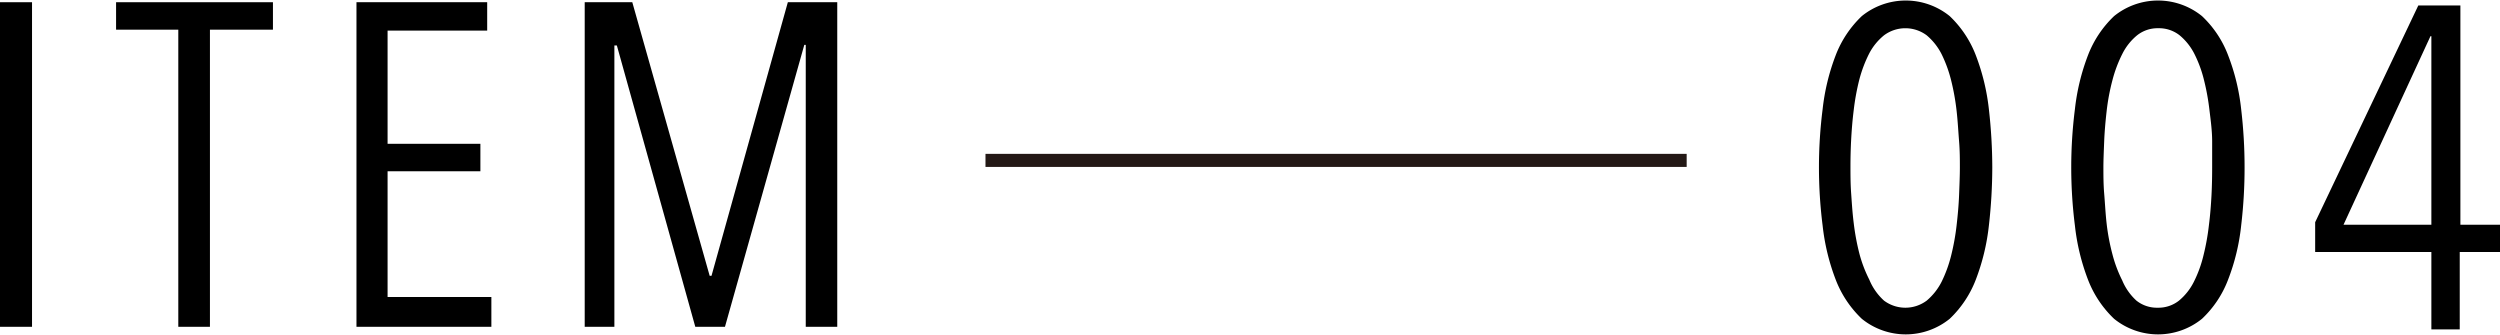
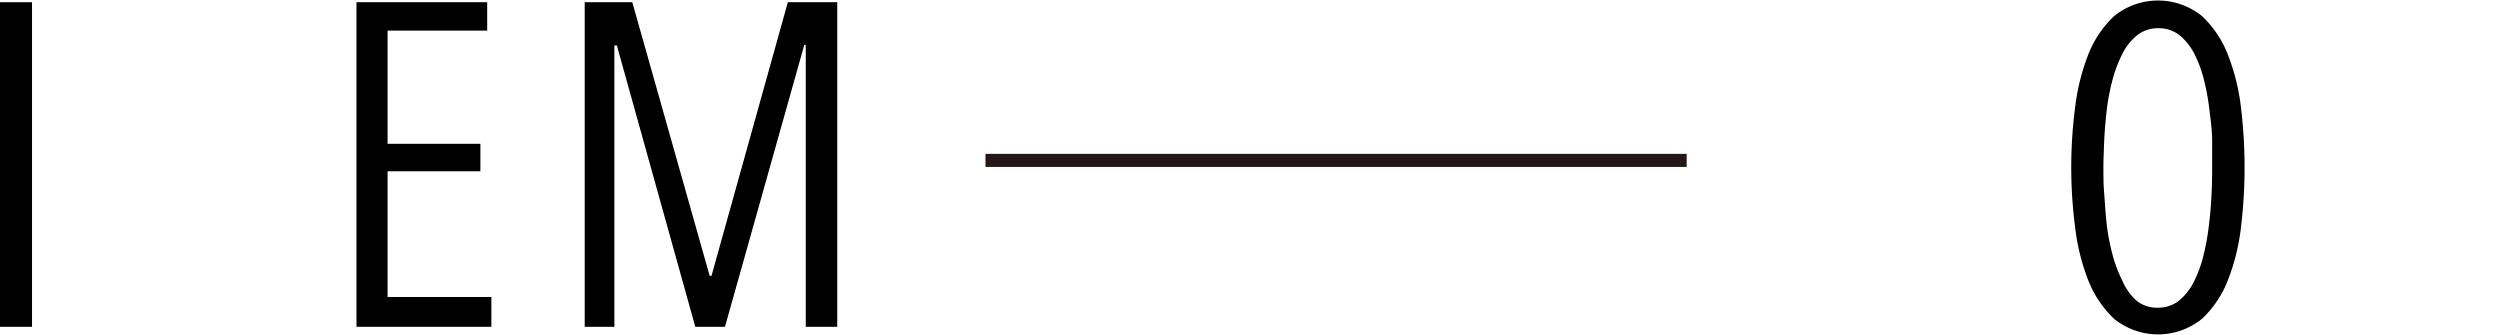
<svg xmlns="http://www.w3.org/2000/svg" viewBox="0 0 191.25 25.62">
  <defs>
    <style>.cls-1{fill:none;stroke:#231815;stroke-miterlimit:10;}</style>
  </defs>
  <g id="レイヤー_2" data-name="レイヤー 2">
    <g id="ol">
-       <path d="M152.41,12.81a39.7,39.7,0,0,1-.26,4.44,16.52,16.52,0,0,1-1,4.14,8.16,8.16,0,0,1-2,3,5.34,5.34,0,0,1-6.72,0,8.16,8.16,0,0,1-2-3,16.52,16.52,0,0,1-1-4.14,35.42,35.42,0,0,1,0-8.89,16.55,16.55,0,0,1,1-4.13,8.16,8.16,0,0,1,2-3,5.34,5.34,0,0,1,6.72,0,8.16,8.16,0,0,1,2,3,16.55,16.55,0,0,1,1,4.13A40,40,0,0,1,152.41,12.81Zm-2.48,0c0-.58,0-1.26-.06-2s-.1-1.54-.19-2.33a17.88,17.88,0,0,0-.42-2.34,10,10,0,0,0-.73-2,4.61,4.61,0,0,0-1.14-1.44,2.73,2.73,0,0,0-3.26,0A4.44,4.44,0,0,0,143,4.08a10,10,0,0,0-.76,2,17.89,17.89,0,0,0-.43,2.34c-.1.79-.16,1.57-.2,2.33s-.05,1.44-.05,2,0,1.29.05,2,.1,1.54.2,2.32a17.9,17.9,0,0,0,.43,2.32,10,10,0,0,0,.76,2A4.44,4.44,0,0,0,144.13,23a2.73,2.73,0,0,0,3.26,0,4.61,4.61,0,0,0,1.14-1.44,10,10,0,0,0,.73-2,17.88,17.88,0,0,0,.42-2.32c.09-.78.16-1.55.19-2.32S149.93,13.42,149.93,12.81Z" />
      <path d="M171.71,12.81a37.45,37.45,0,0,1-.26,4.44,16.1,16.1,0,0,1-1,4.14,8,8,0,0,1-2,3,5.34,5.34,0,0,1-6.72,0,8.16,8.16,0,0,1-2-3,16.52,16.52,0,0,1-1-4.14,35.42,35.42,0,0,1,0-8.89,16.55,16.55,0,0,1,1-4.13,8.16,8.16,0,0,1,2-3,5.34,5.34,0,0,1,6.72,0,8,8,0,0,1,2,3,16.12,16.12,0,0,1,1,4.13A37.74,37.74,0,0,1,171.71,12.81Zm-2.48,0c0-.58,0-1.26,0-2s-.1-1.54-.2-2.33a17.88,17.88,0,0,0-.42-2.34,9.39,9.39,0,0,0-.73-2,4.47,4.47,0,0,0-1.14-1.44,2.54,2.54,0,0,0-1.63-.54,2.51,2.51,0,0,0-1.62.54,4.34,4.34,0,0,0-1.14,1.44,10,10,0,0,0-.75,2,16.38,16.38,0,0,0-.44,2.34c-.09.79-.16,1.57-.19,2.33s-.06,1.44-.06,2,0,1.29.06,2,.1,1.54.19,2.32a16.37,16.37,0,0,0,.44,2.32,10,10,0,0,0,.75,2A4.34,4.34,0,0,0,163.44,23a2.51,2.51,0,0,0,1.62.54,2.54,2.54,0,0,0,1.63-.54,4.47,4.47,0,0,0,1.14-1.44,9.39,9.39,0,0,0,.73-2,17.88,17.88,0,0,0,.42-2.32c.1-.78.16-1.55.2-2.32S169.23,13.42,169.23,12.81Z" />
-       <path d="M188.17,19.28V25.2H186V19.28h-8.89V17L185,.42h3.22V17.19h3.08v2.09ZM186,2.77h-.07l-6.65,14.42H186Z" />
      <path d="M0,25V.17H2.45V25Z" />
-       <path d="M16.06,2.27V25H13.64V2.27H8.88V.17h12v2.1Z" />
      <path d="M27.27,25V.17h10V2.34H29.65V11h7.1v2.1h-7.1v9.62h7.94V25Z" />
      <path d="M61.64,25V3.43h-.11L55.46,25H53.19l-6-21.52H47V25H44.73V.17h3.64L54.29,21.1h.14L60.27.17h3.78V25Z" />
      <line class="cls-1" x1="75.39" y1="12.27" x2="129.03" y2="12.27" />
    </g>
  </g>
</svg>